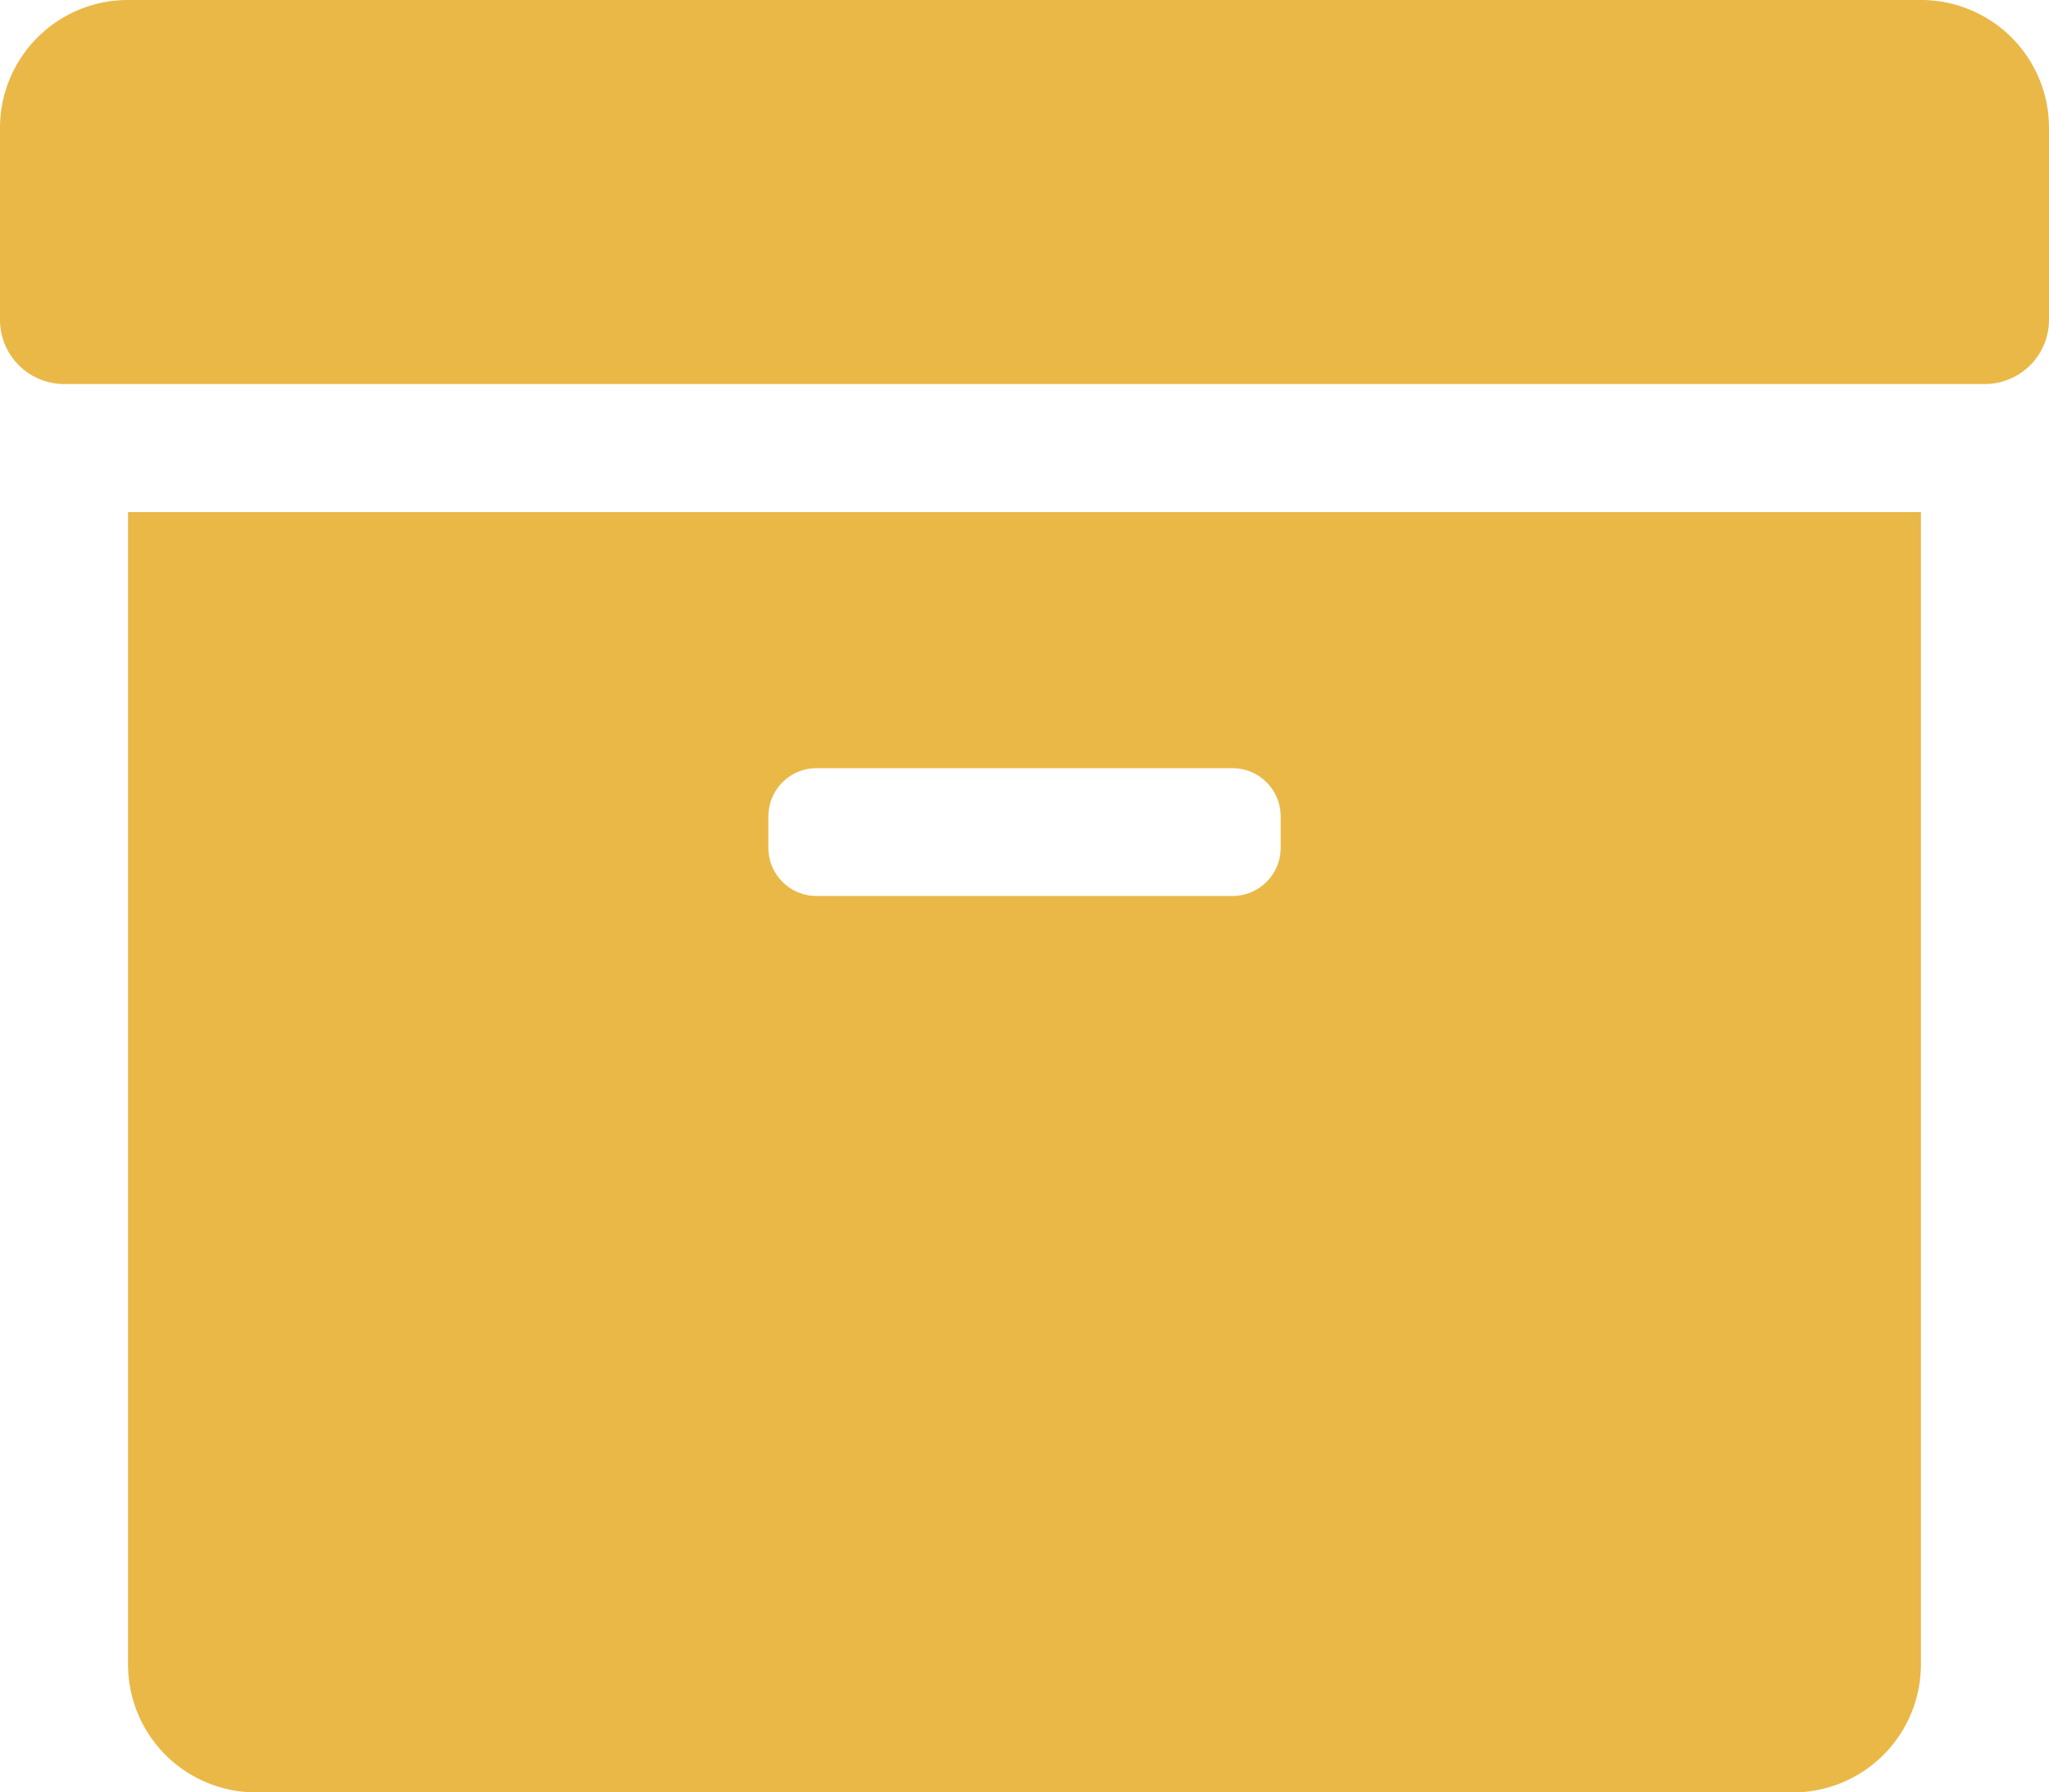
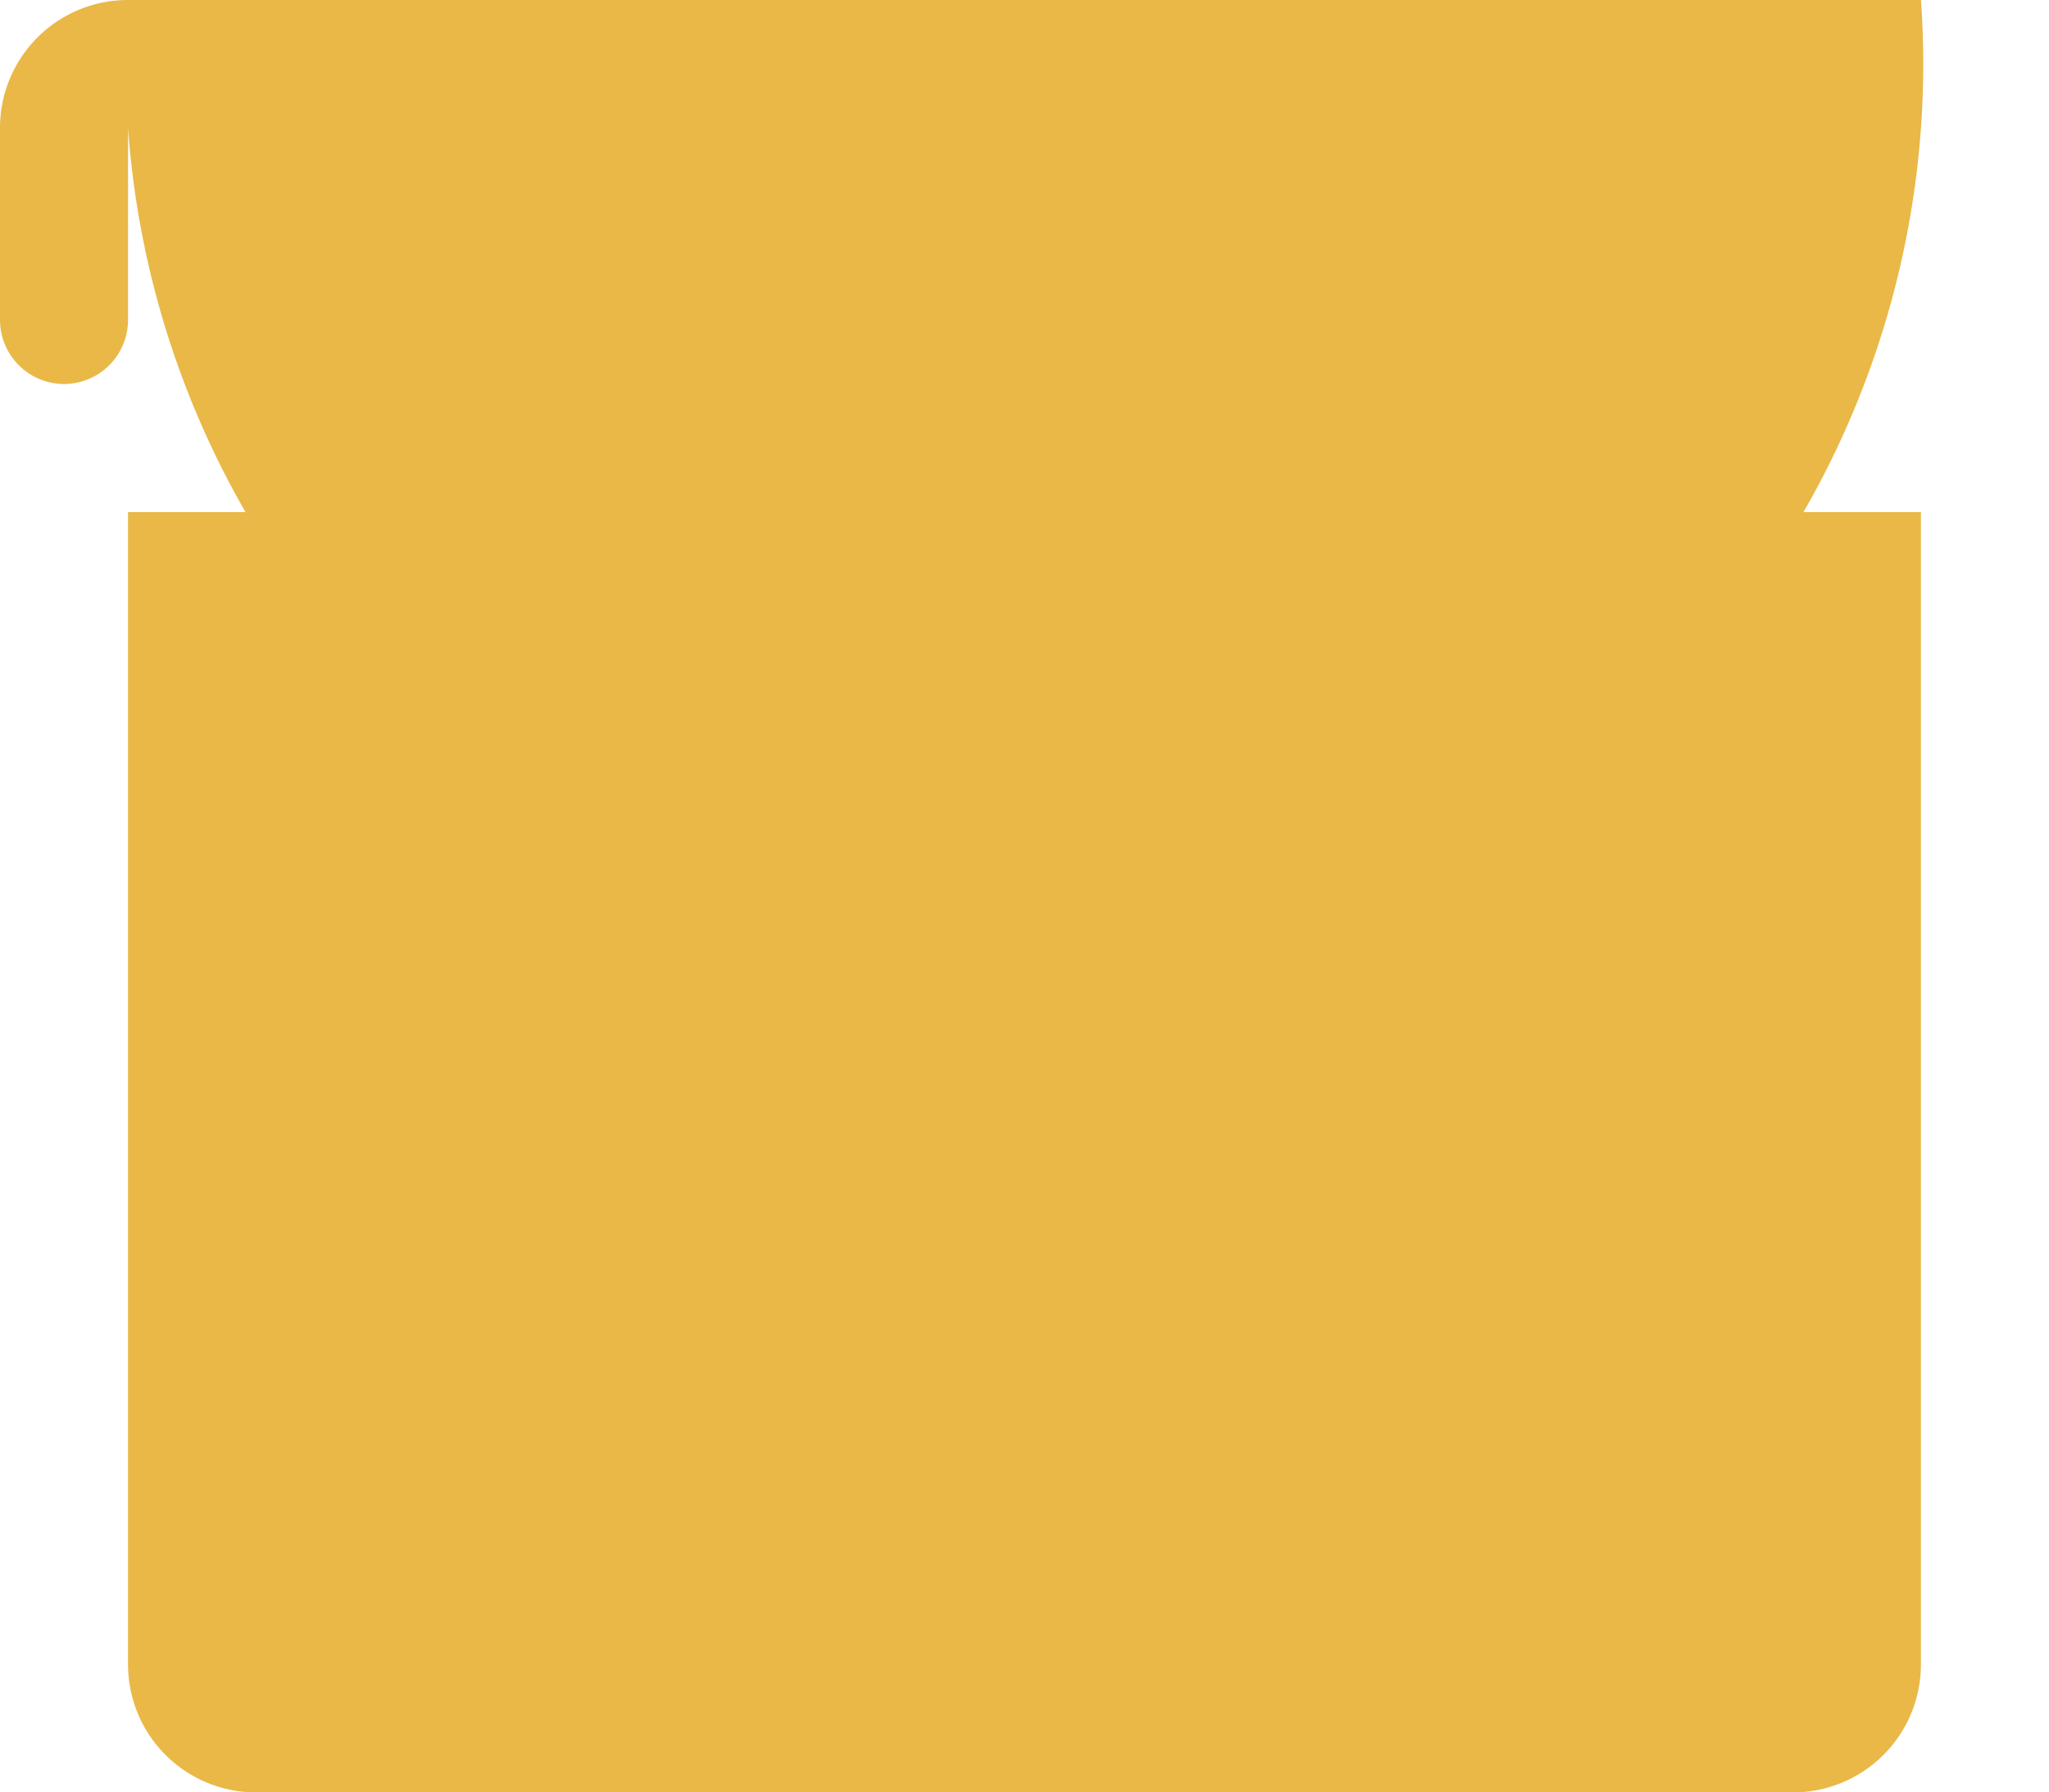
<svg xmlns="http://www.w3.org/2000/svg" width="38.693" height="33.856" viewBox="0 0 38.693 33.856">
-   <path id="archive" d="M2.418,63.438a2.416,2.416,0,0,0,2.418,2.418h29.02a2.416,2.416,0,0,0,2.418-2.418V41.673H2.418ZM14.51,47.417a.91.91,0,0,1,.907-.907h7.86a.91.91,0,0,1,.907.907v.6a.91.91,0,0,1-.907.907h-7.86a.91.91,0,0,1-.907-.907ZM36.275,32H2.418A2.416,2.416,0,0,0,0,34.418v3.627a1.213,1.213,0,0,0,1.209,1.209H37.484a1.213,1.213,0,0,0,1.209-1.209V34.418A2.416,2.416,0,0,0,36.275,32Z" transform="translate(0 -32)" fill="#e9b847" />
+   <path id="archive" d="M2.418,63.438a2.416,2.416,0,0,0,2.418,2.418h29.02a2.416,2.416,0,0,0,2.418-2.418V41.673H2.418ZM14.51,47.417a.91.91,0,0,1,.907-.907h7.86a.91.91,0,0,1,.907.907v.6a.91.91,0,0,1-.907.907h-7.86a.91.91,0,0,1-.907-.907ZM36.275,32H2.418A2.416,2.416,0,0,0,0,34.418v3.627a1.213,1.213,0,0,0,1.209,1.209a1.213,1.213,0,0,0,1.209-1.209V34.418A2.416,2.416,0,0,0,36.275,32Z" transform="translate(0 -32)" fill="#e9b847" />
</svg>